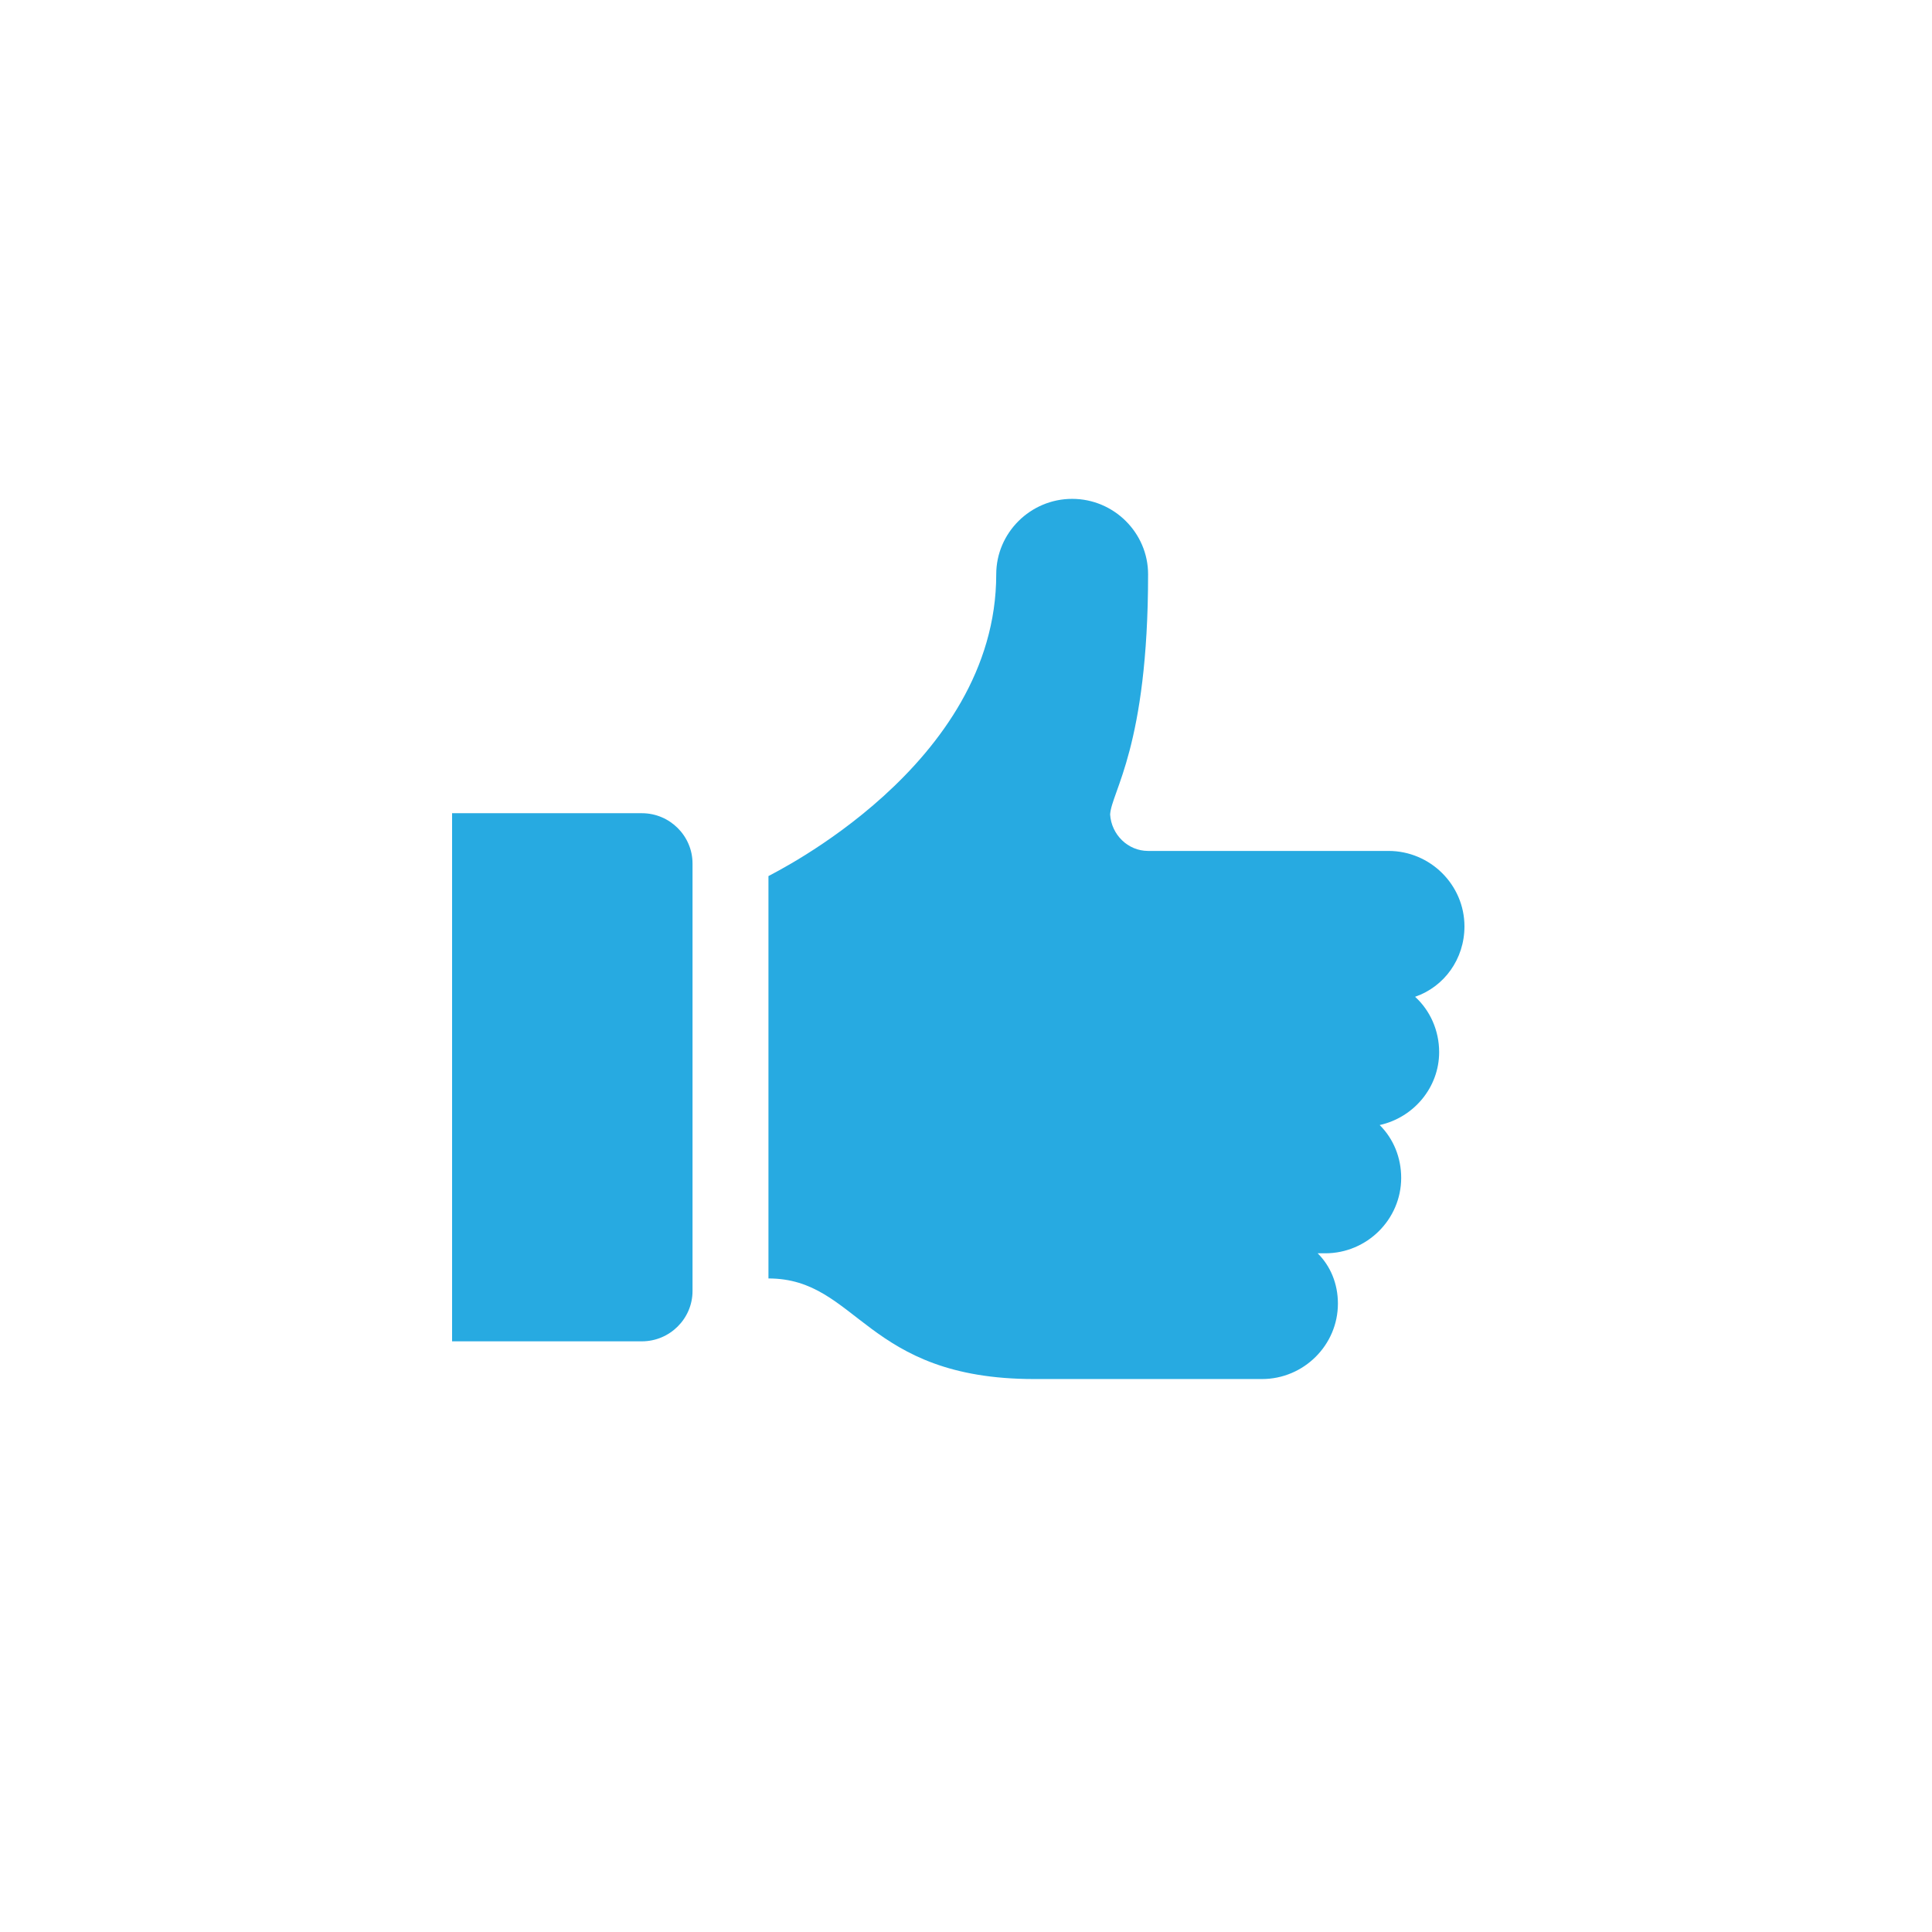
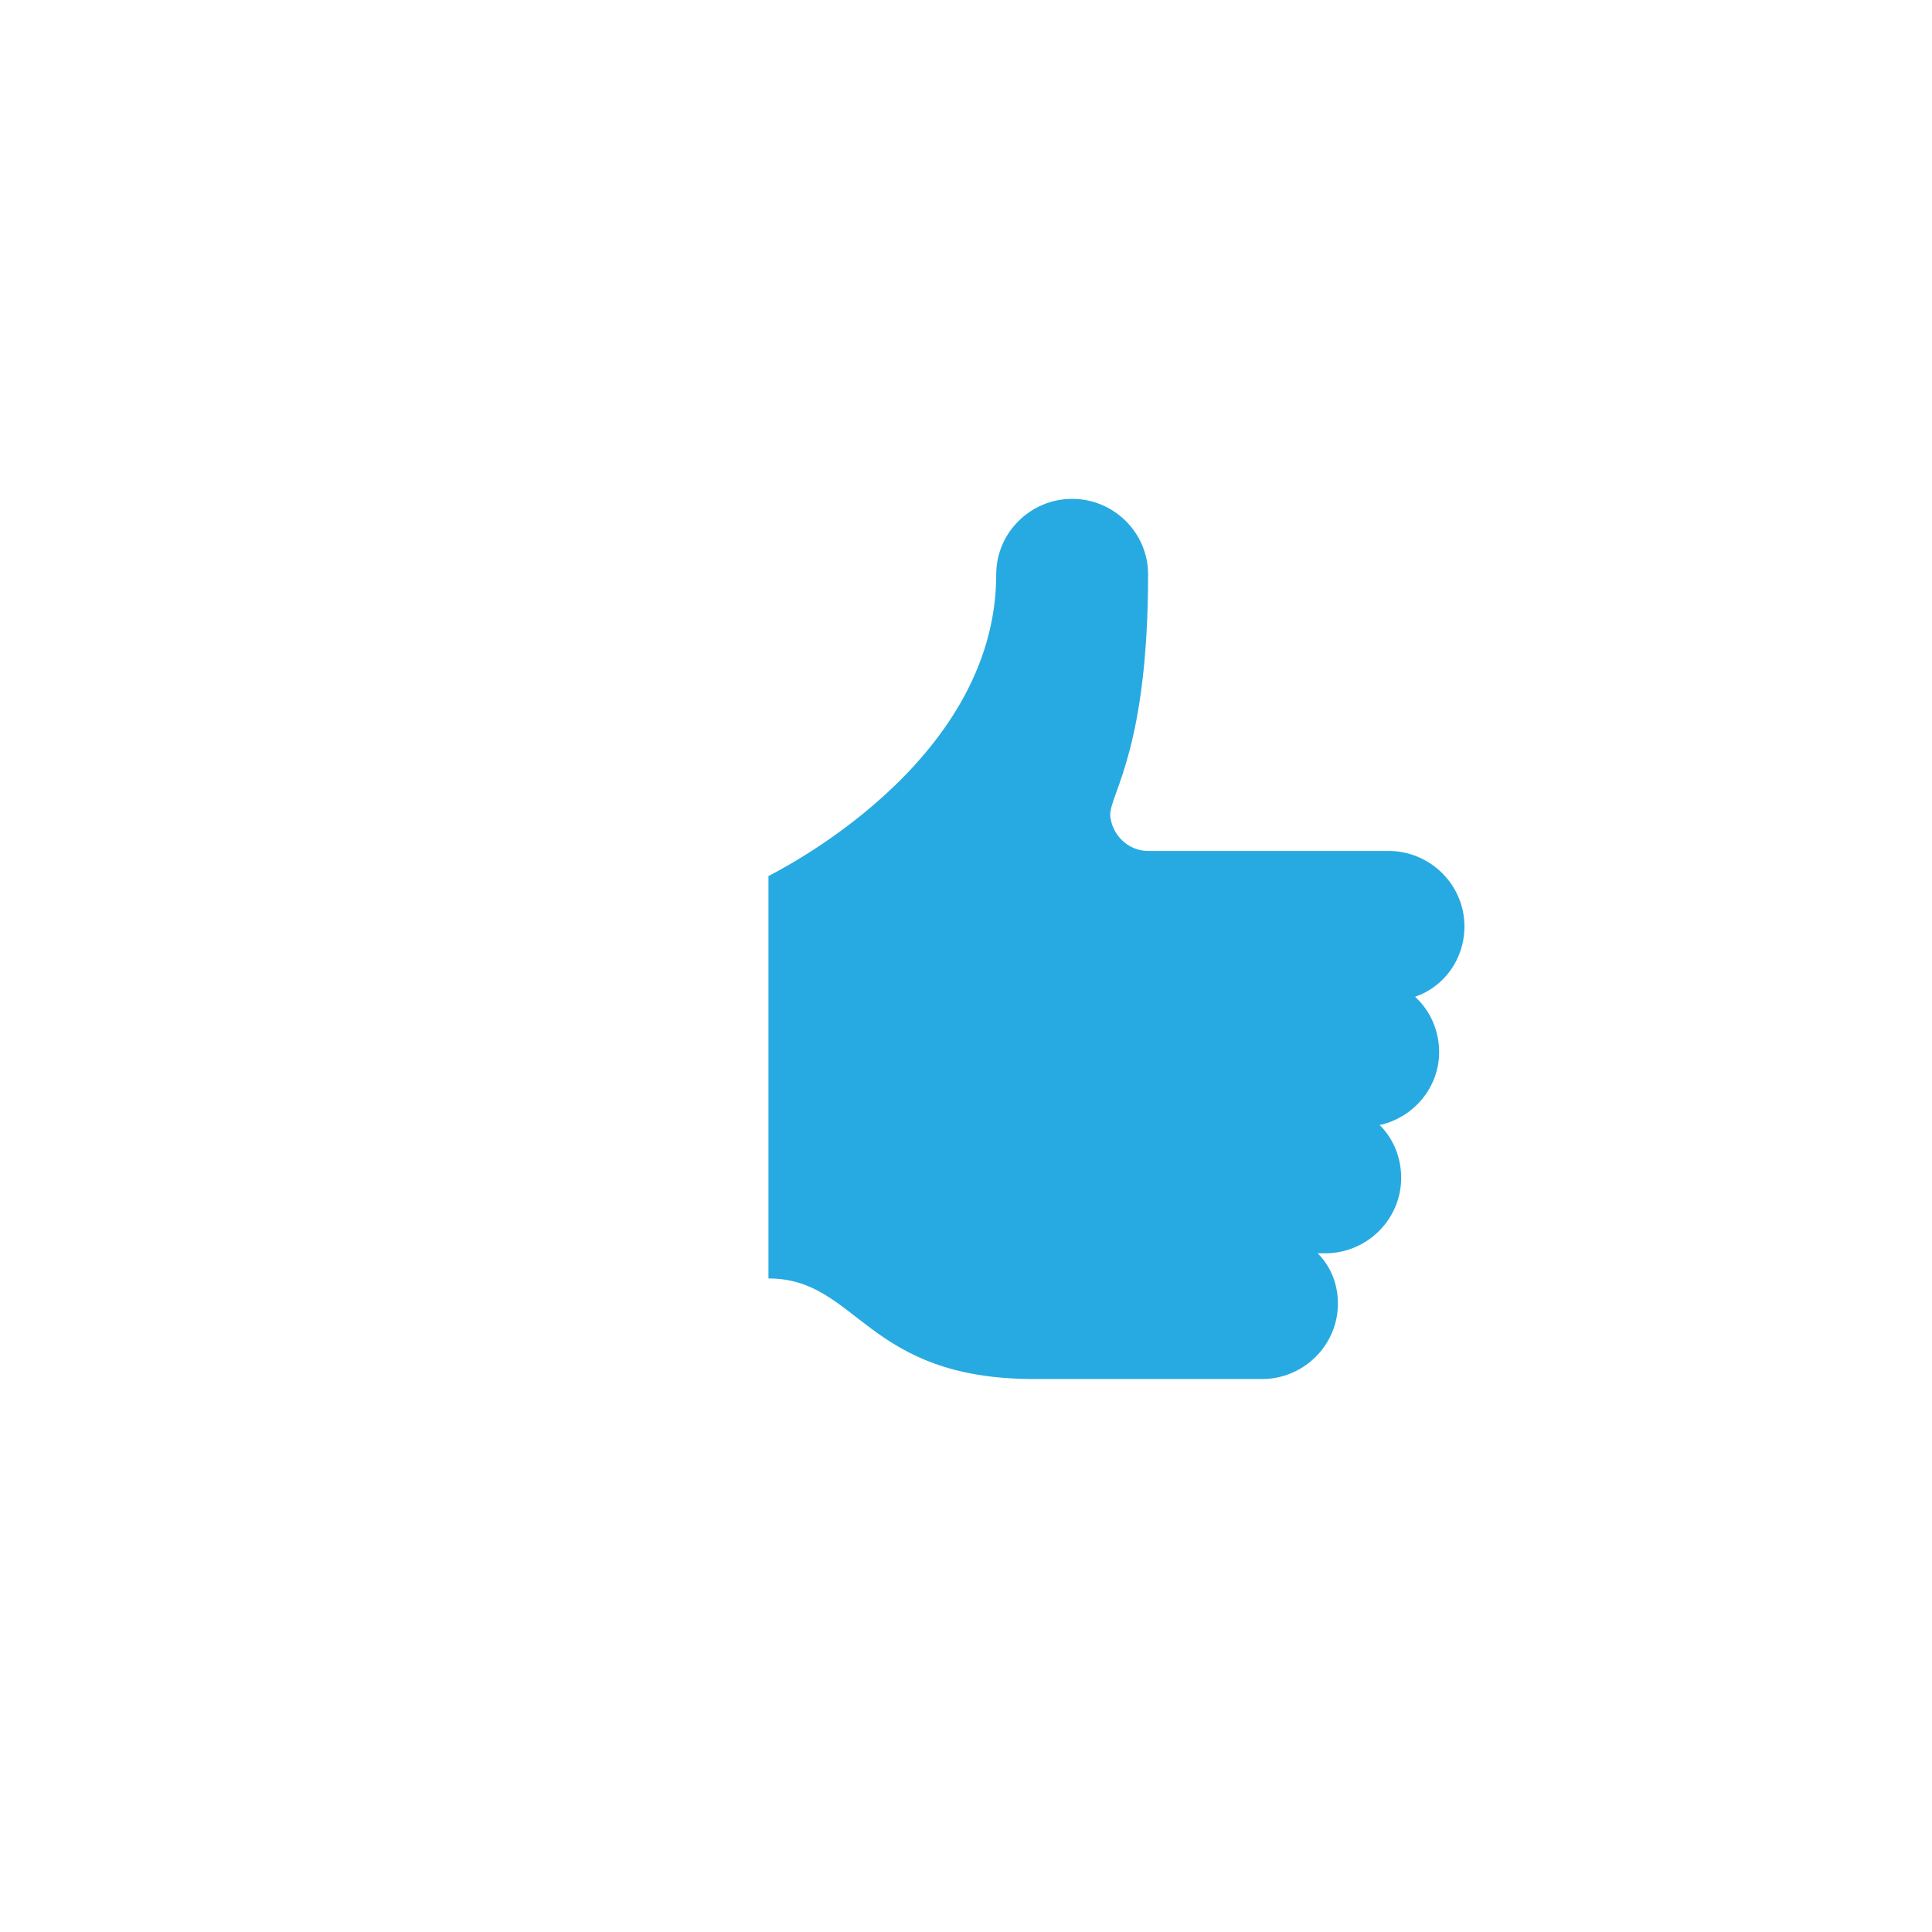
<svg xmlns="http://www.w3.org/2000/svg" id="Layer_1" data-name="Layer 1" version="1.1" viewBox="0 0 500 500">
  <defs>
    <style>
      .cls-1 {
        fill: #27aae1;
        stroke-width: 0px;
      }
    </style>
  </defs>
  <path class="cls-1" d="M379,239.746c0-10.739-8.841-19.525-19.65-19.525h-62.225c-5.24,0-9.498-4.23-9.825-9.437.327-5.857,9.825-17.572,9.825-62.154,0-10.739-8.842-19.525-19.65-19.525s-19.65,8.786-19.65,19.525c0,49.463-57.968,77.449-58.95,78.099v104.133c23.252,0,24.89,26.033,68.775,26.033h58.95c10.809,0,19.65-8.785,19.65-19.525,0-5.207-1.965-9.762-5.24-13.017h1.965c10.809,0,19.65-8.785,19.65-19.525,0-5.207-1.965-10.087-5.566-13.667,8.841-1.952,15.391-9.762,15.391-18.874,0-5.532-2.291-10.739-6.224-14.318,7.533-2.603,12.774-9.762,12.774-18.223h0Z" />
-   <path class="cls-1" d="M166.125,210.459h-49.125v136.674h49.125c7.205,0,13.1-5.857,13.1-13.017v-110.641c0-7.159-5.895-13.017-13.1-13.017h0Z" />
</svg>